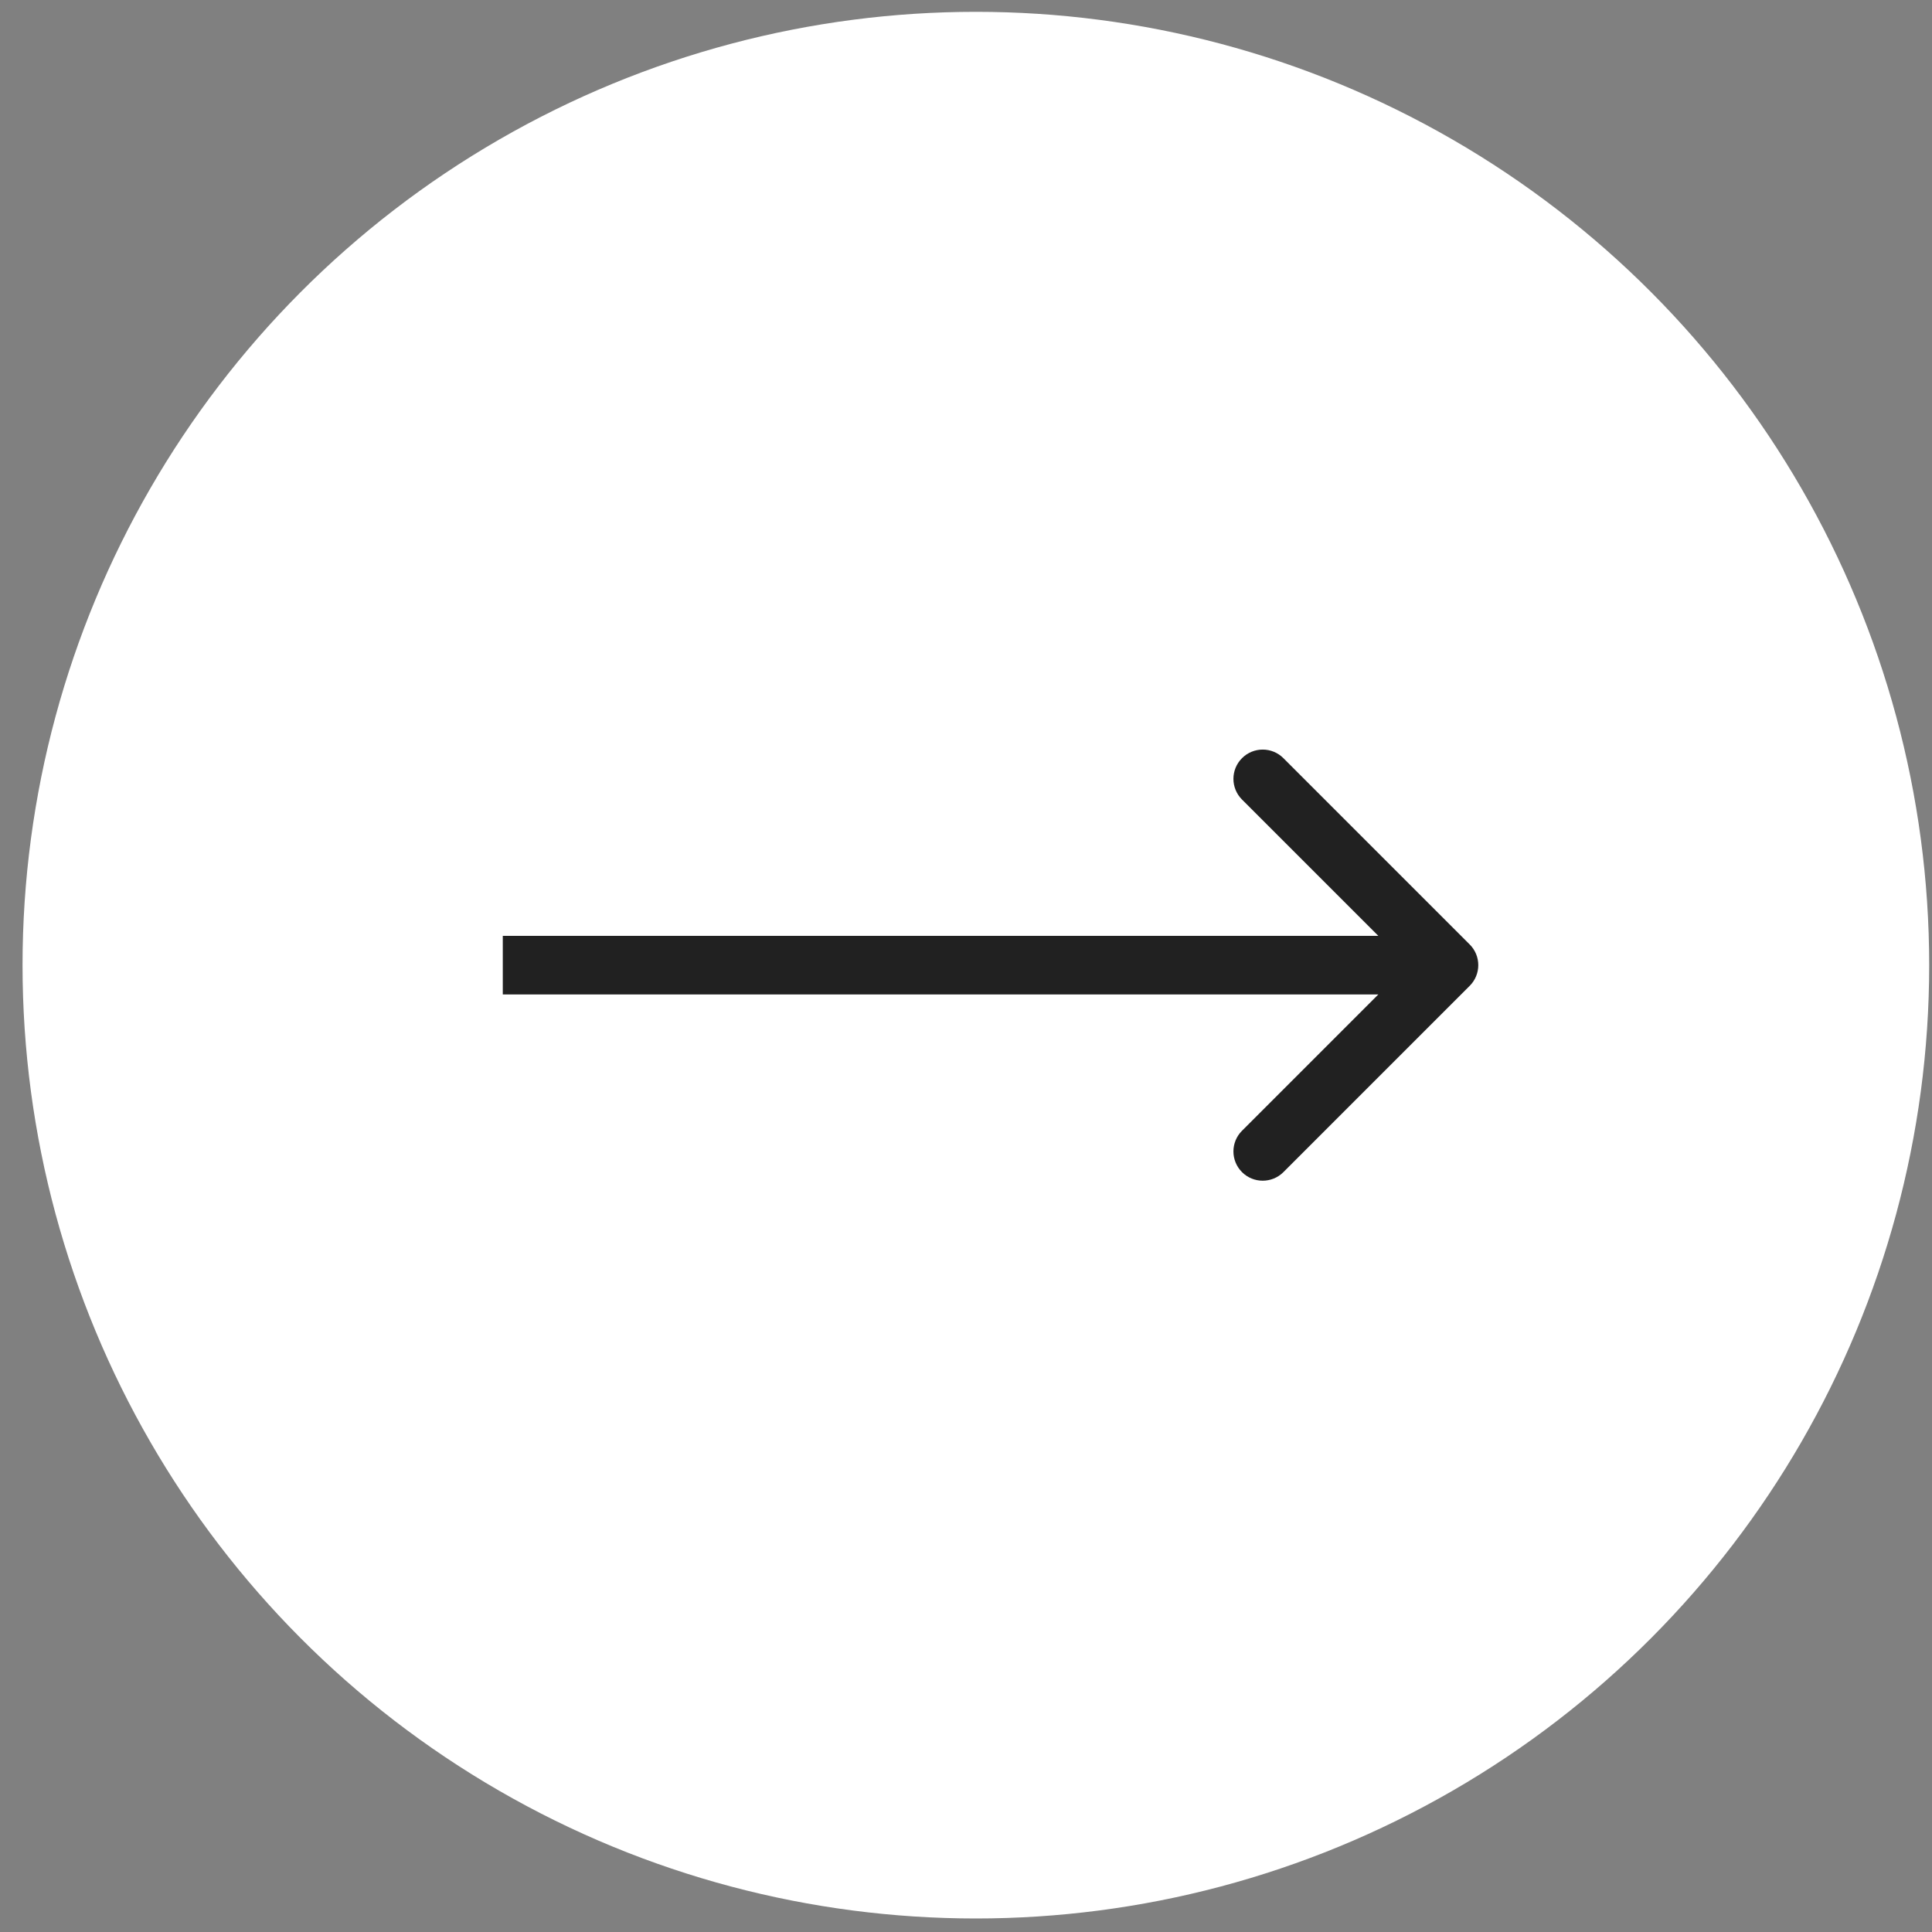
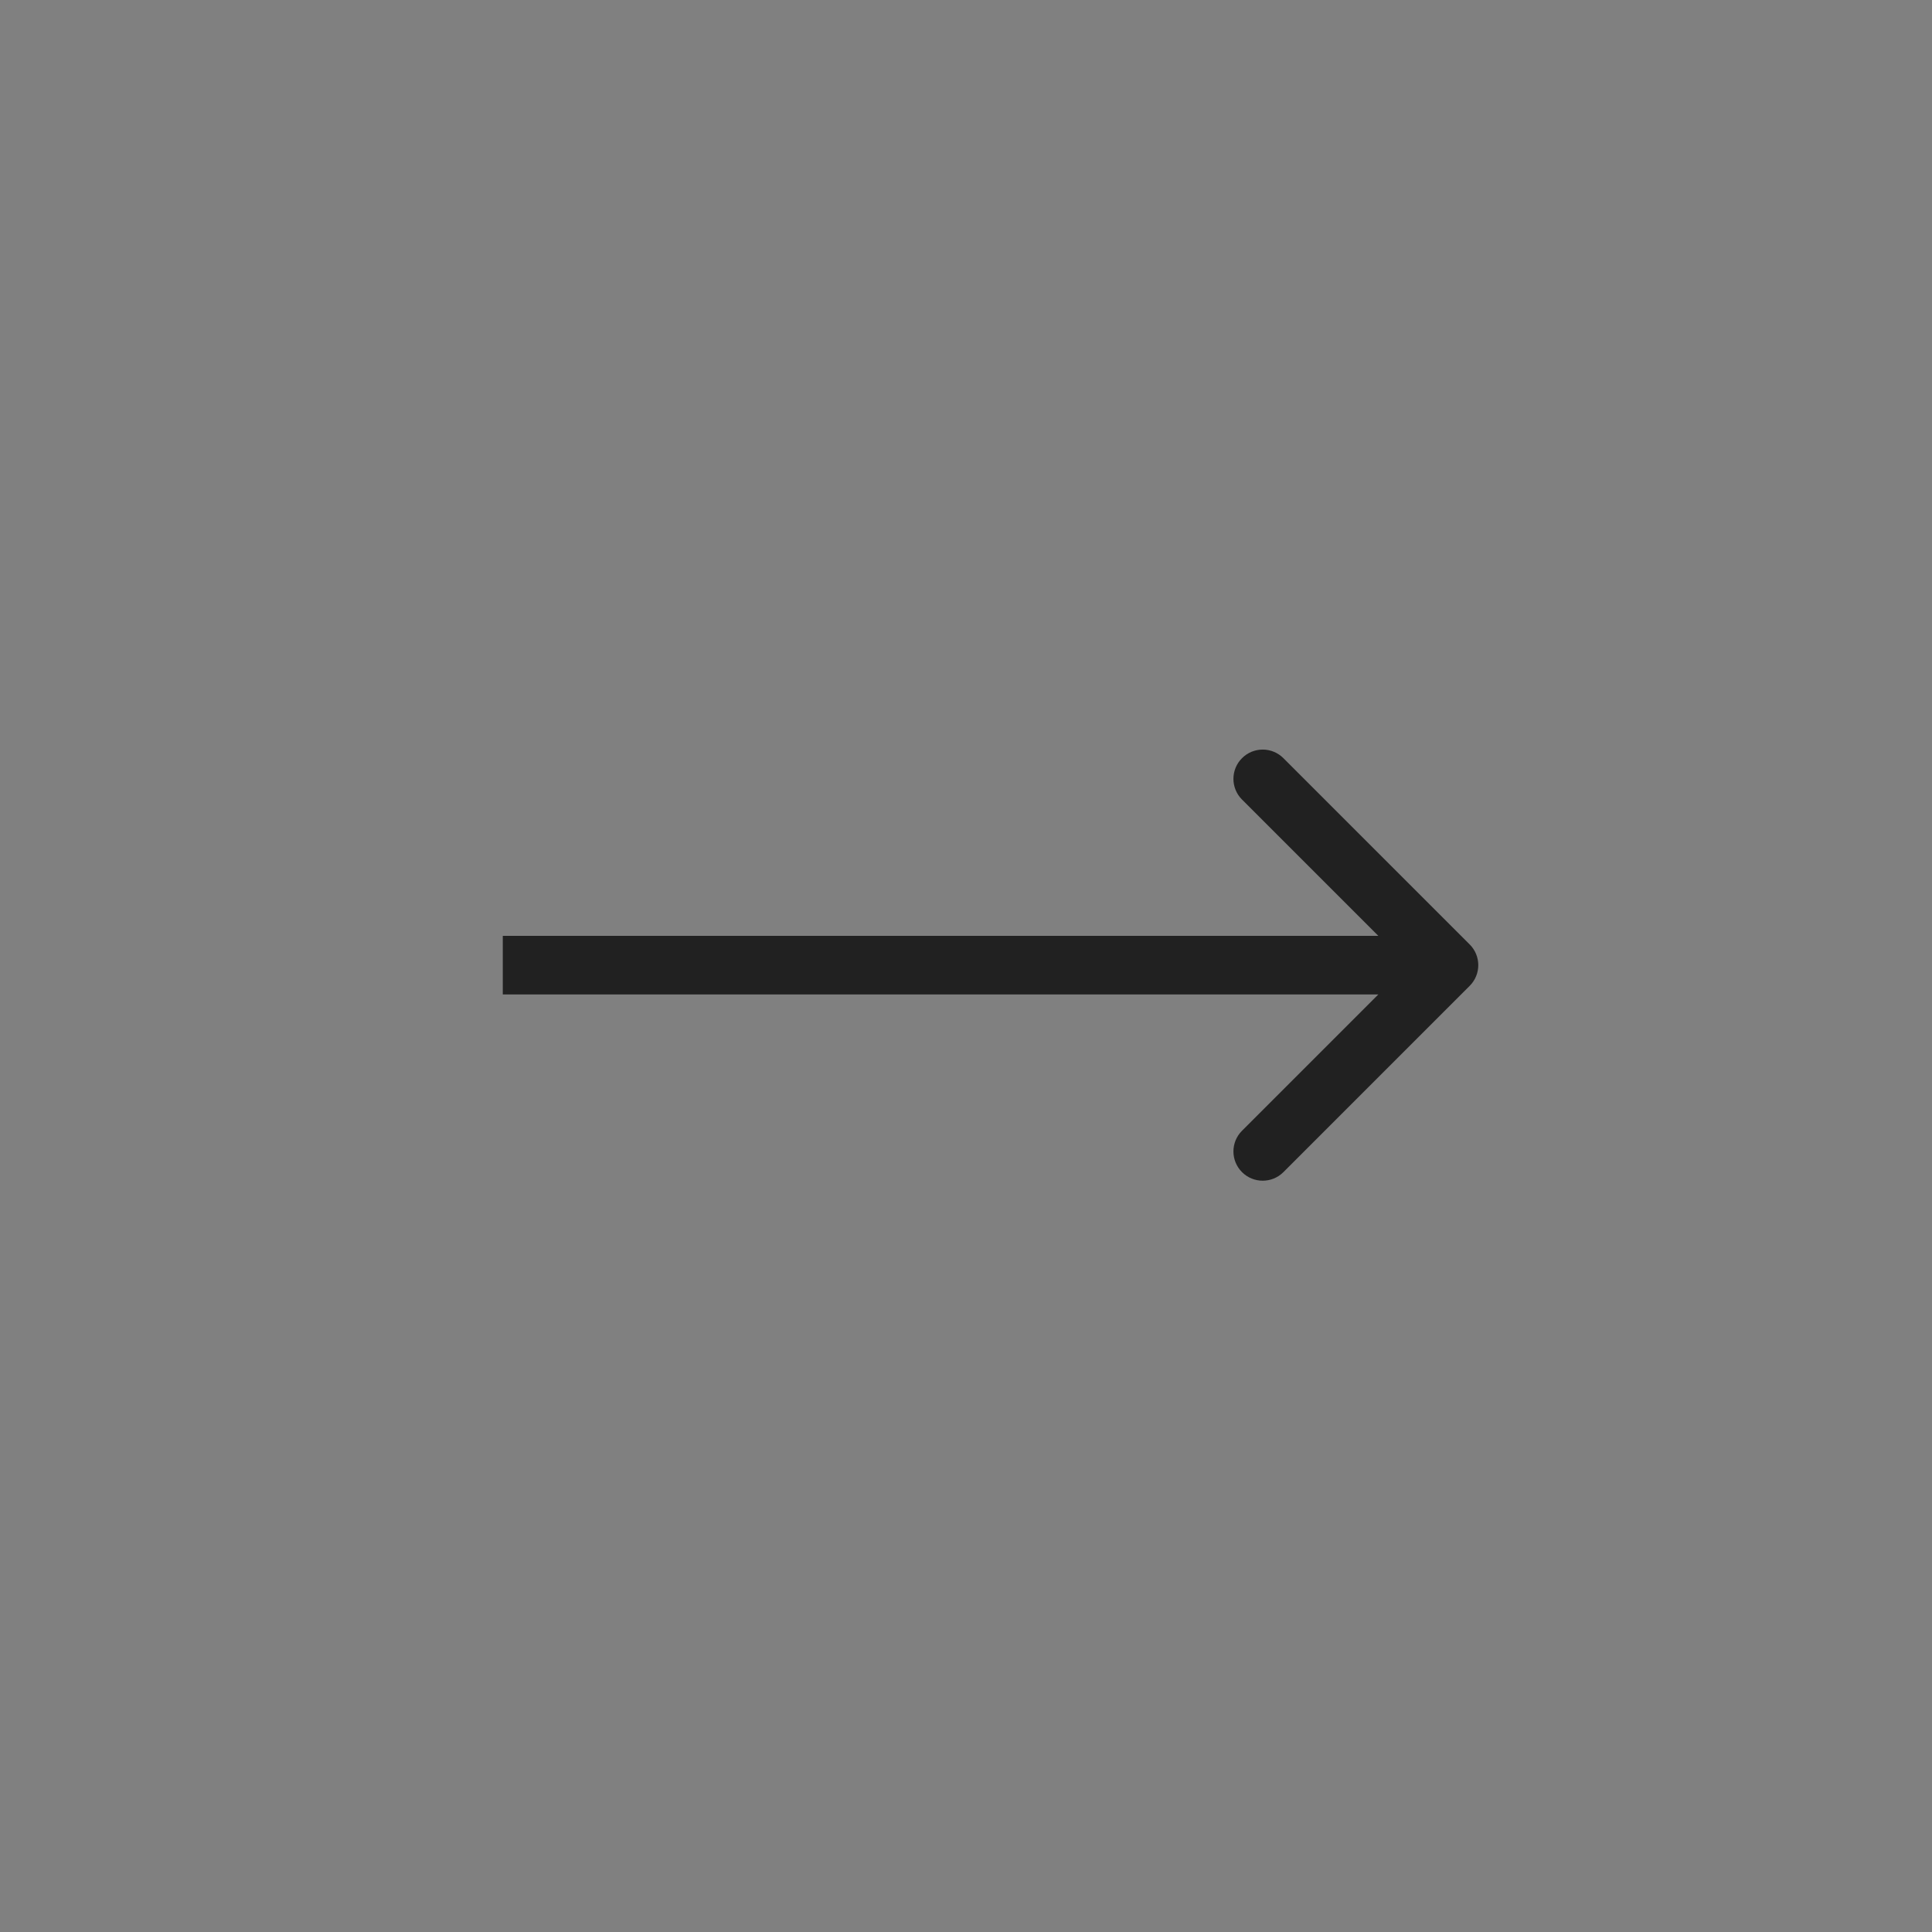
<svg xmlns="http://www.w3.org/2000/svg" width="66" height="66" viewBox="0 0 66 66" fill="none">
  <rect x="0" y="0" width="66" height="66" fill="#808080" stroke="none" />
-   <circle cx="33.337" cy="32.971" r="32.567" fill="white" />
  <path d="M50.207 33.678C50.598 33.287 50.598 32.654 50.207 32.264L43.843 25.9C43.453 25.509 42.819 25.509 42.429 25.9C42.038 26.29 42.038 26.923 42.429 27.314L48.086 32.971L42.429 38.628C42.038 39.018 42.038 39.651 42.429 40.042C42.819 40.432 43.453 40.432 43.843 40.042L50.207 33.678ZM17.176 33.971H49.5V31.971H17.176V33.971Z" fill="#212121" />
</svg>